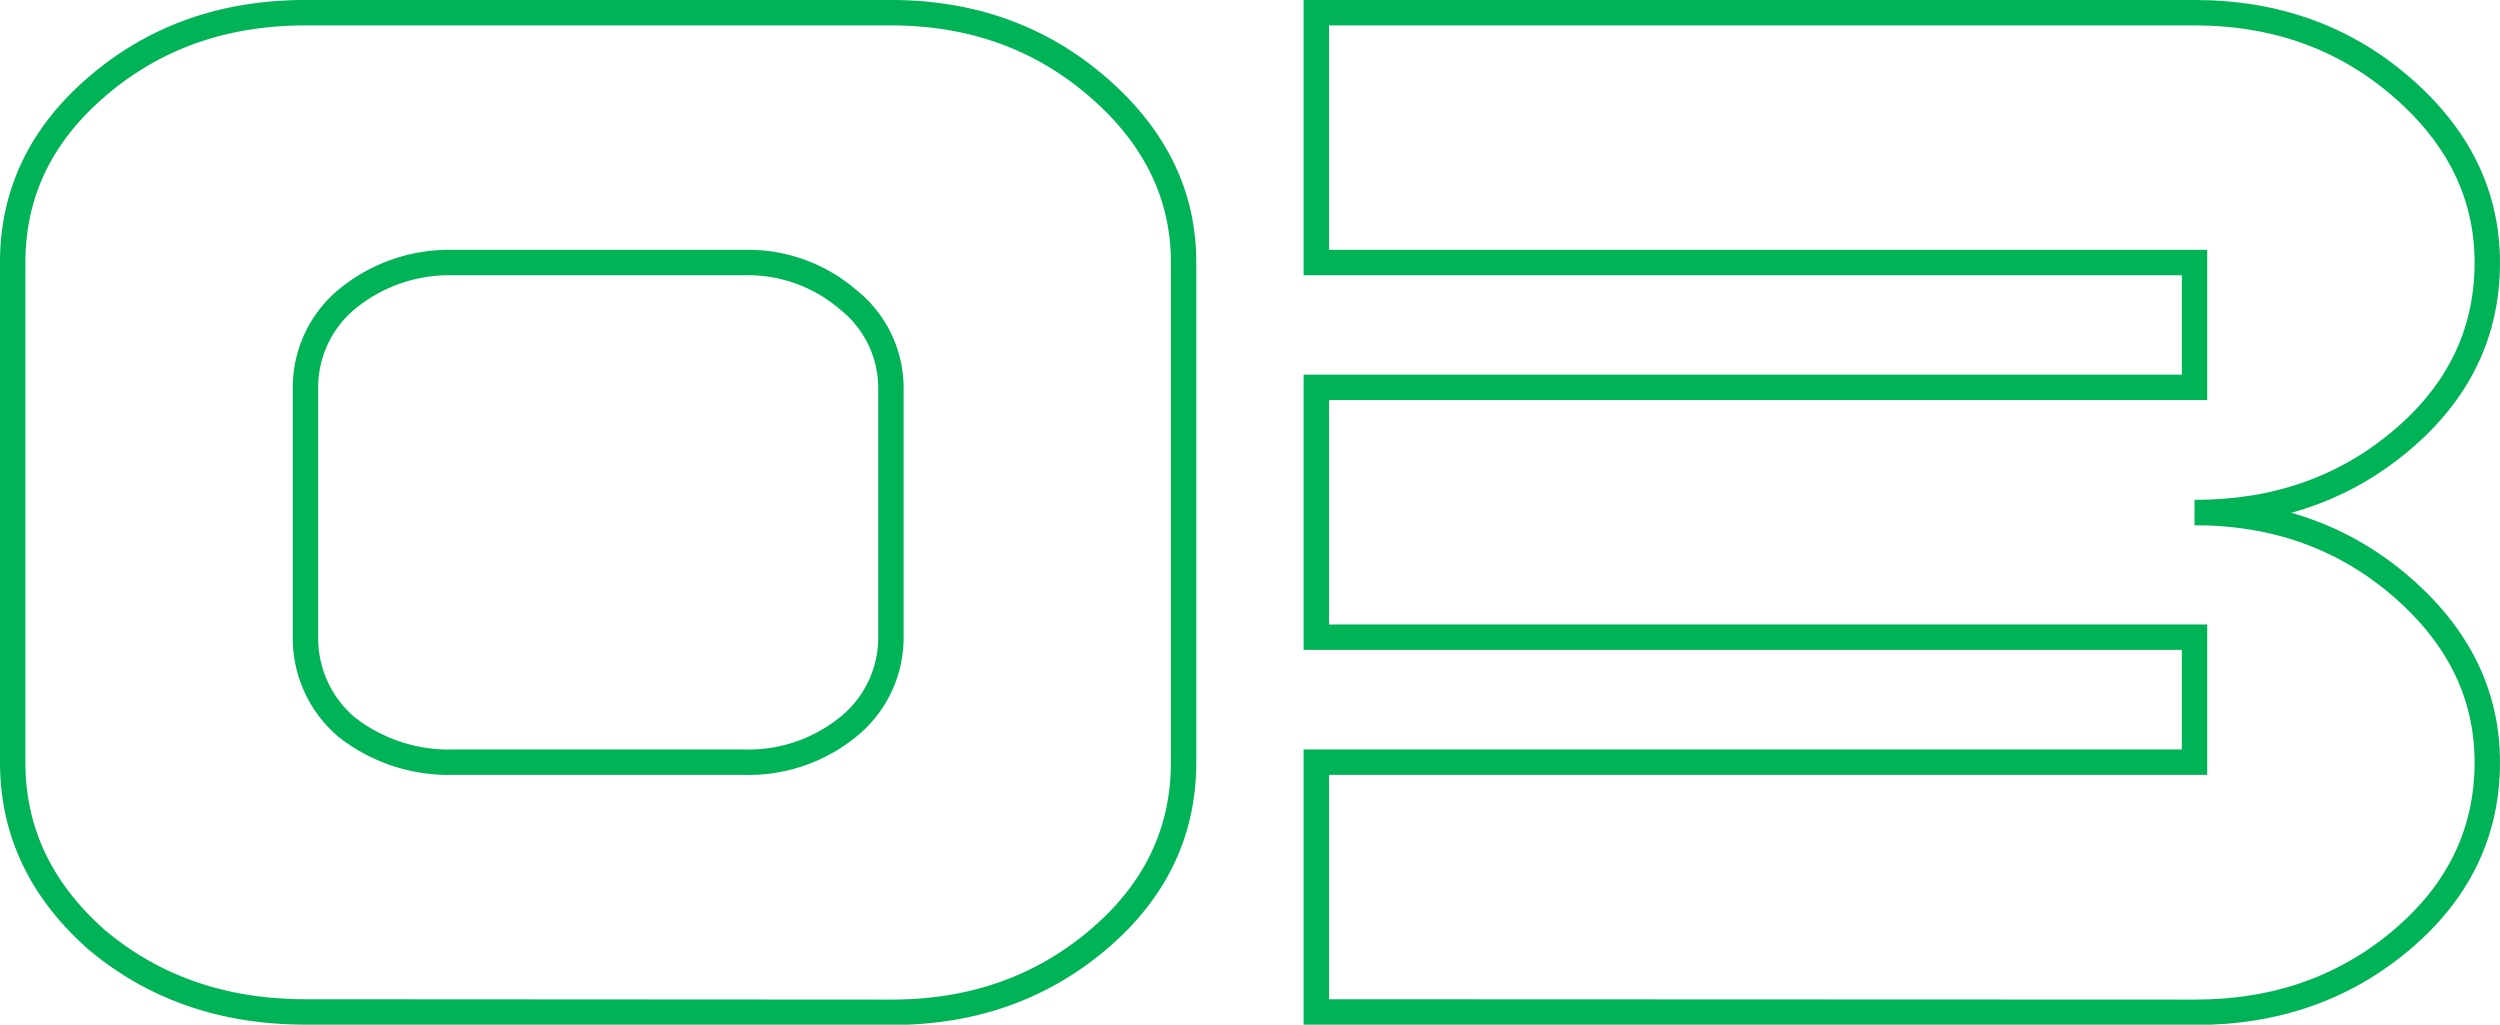
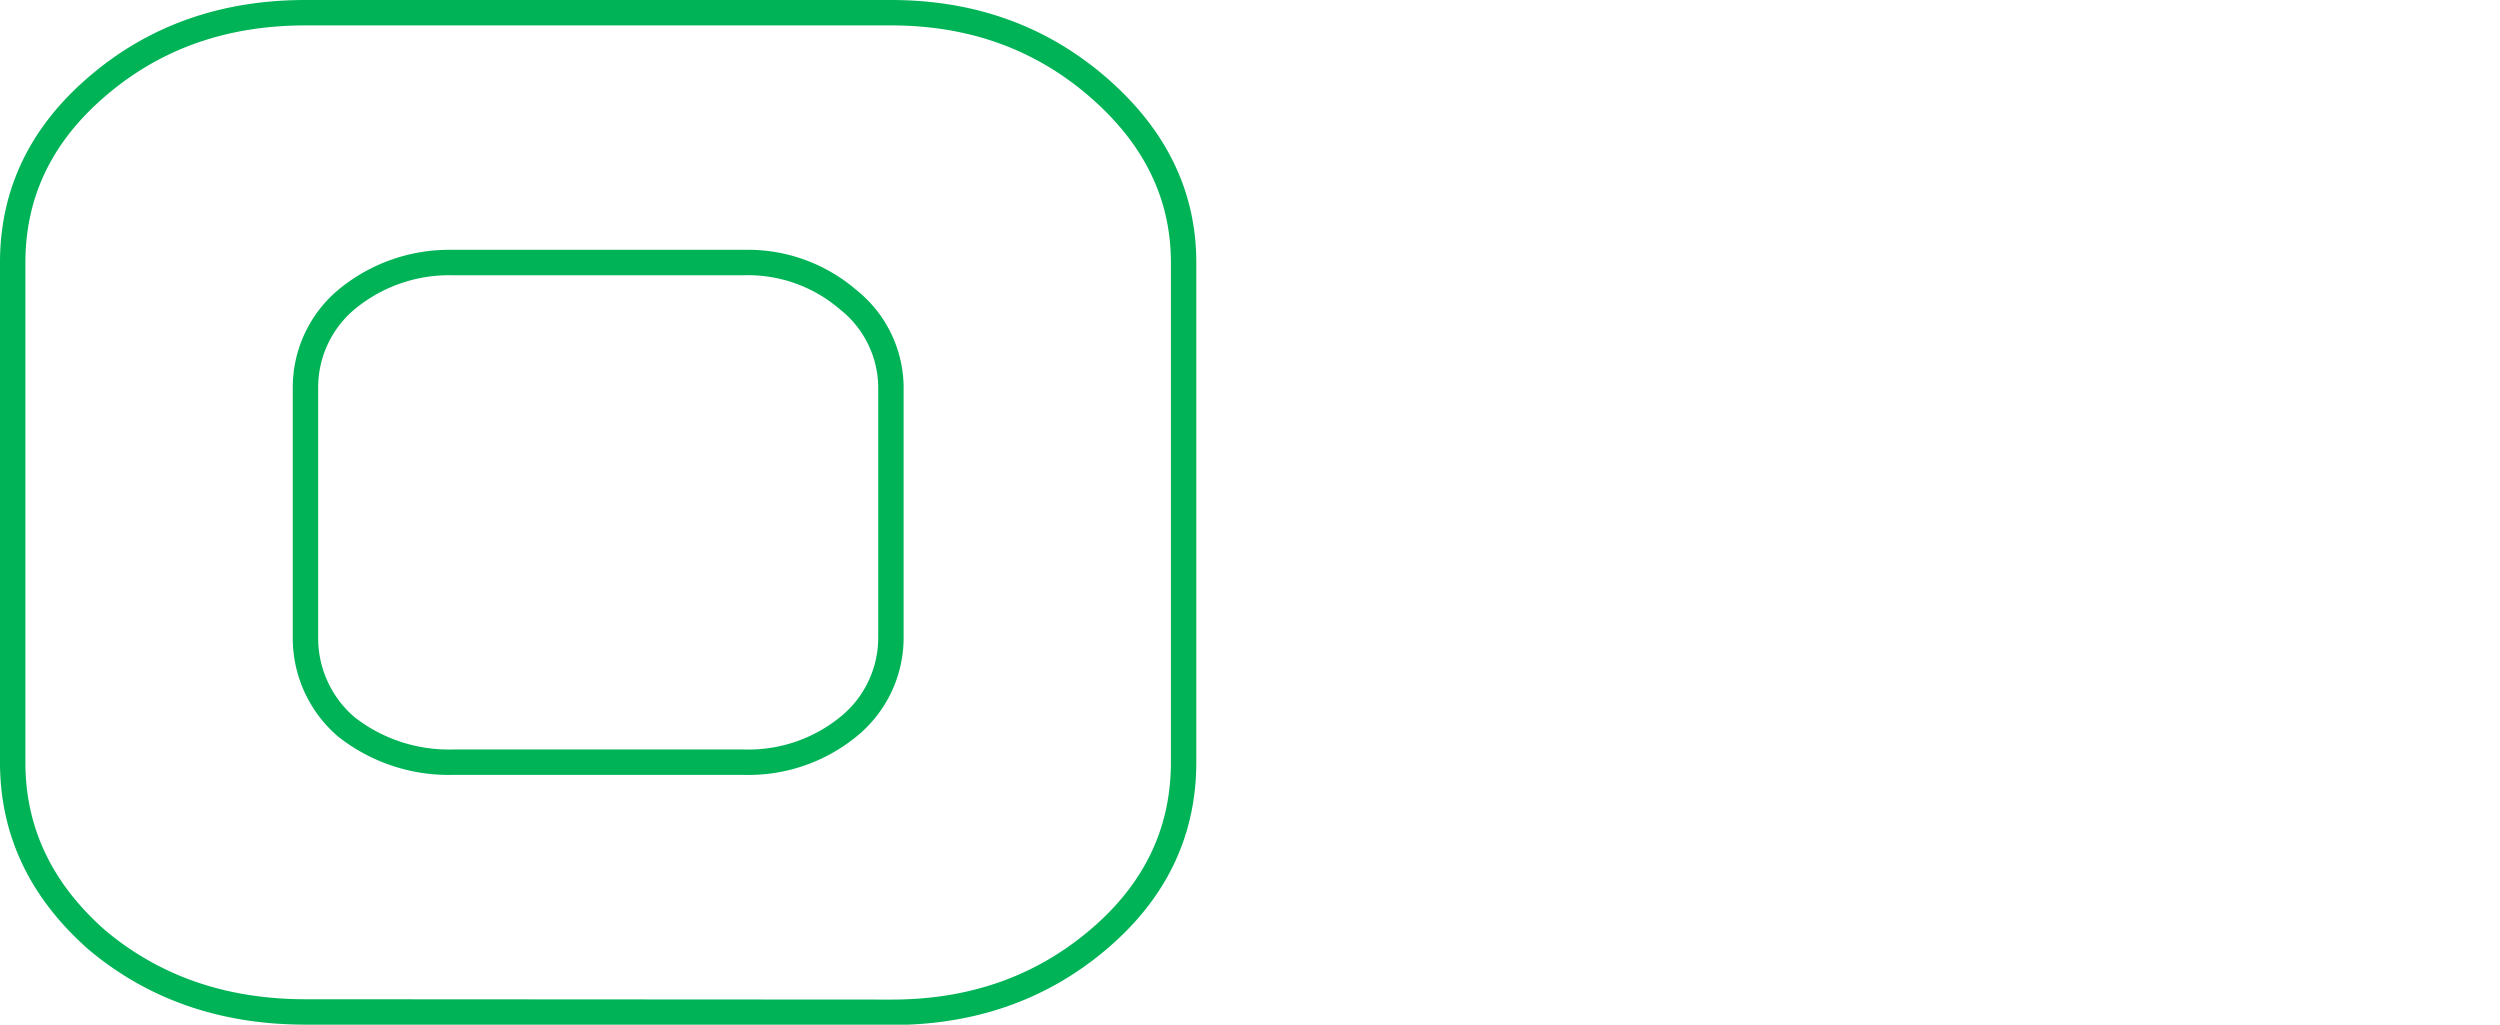
<svg xmlns="http://www.w3.org/2000/svg" id="Слой_1" data-name="Слой 1" viewBox="0 0 295.2 120.99">
  <defs>
    <style>.cls-1{fill:none;stroke:#00b356;stroke-miterlimit:10;stroke-width:3px;}</style>
  </defs>
  <path class="cls-1" d="M36.07,119.49q-14.52,0-24.66-8.53Q1.49,102.2,1.5,90V31q0-12.22,9.91-20.74Q21.55,1.5,36.07,1.5H105.2q14.28,0,24.42,8.76T139.76,31V90q0,12.44-10.14,21t-24.42,8.53ZM87.92,90a18.66,18.66,0,0,0,12.21-4.15,13.52,13.52,0,0,0,5.07-10.6V45.74a13.31,13.31,0,0,0-5.07-10.37A18.11,18.11,0,0,0,87.92,31H53.35a19,19,0,0,0-12.44,4.37,13.54,13.54,0,0,0-4.84,10.37v29.5a13.77,13.77,0,0,0,4.84,10.6A19.56,19.56,0,0,0,53.35,90Z" />
-   <path class="cls-1" d="M155.43,119.49V90h103.7V75.24H155.43V45.74h103.7V31H155.43V1.5h103.7q14.3,0,24.43,8.76T293.7,31q0,12.44-10.14,21t-24.43,8.52q14.3,0,24.43,8.76T293.7,90q0,12.44-10.14,21t-24.43,8.53Z" />
</svg>